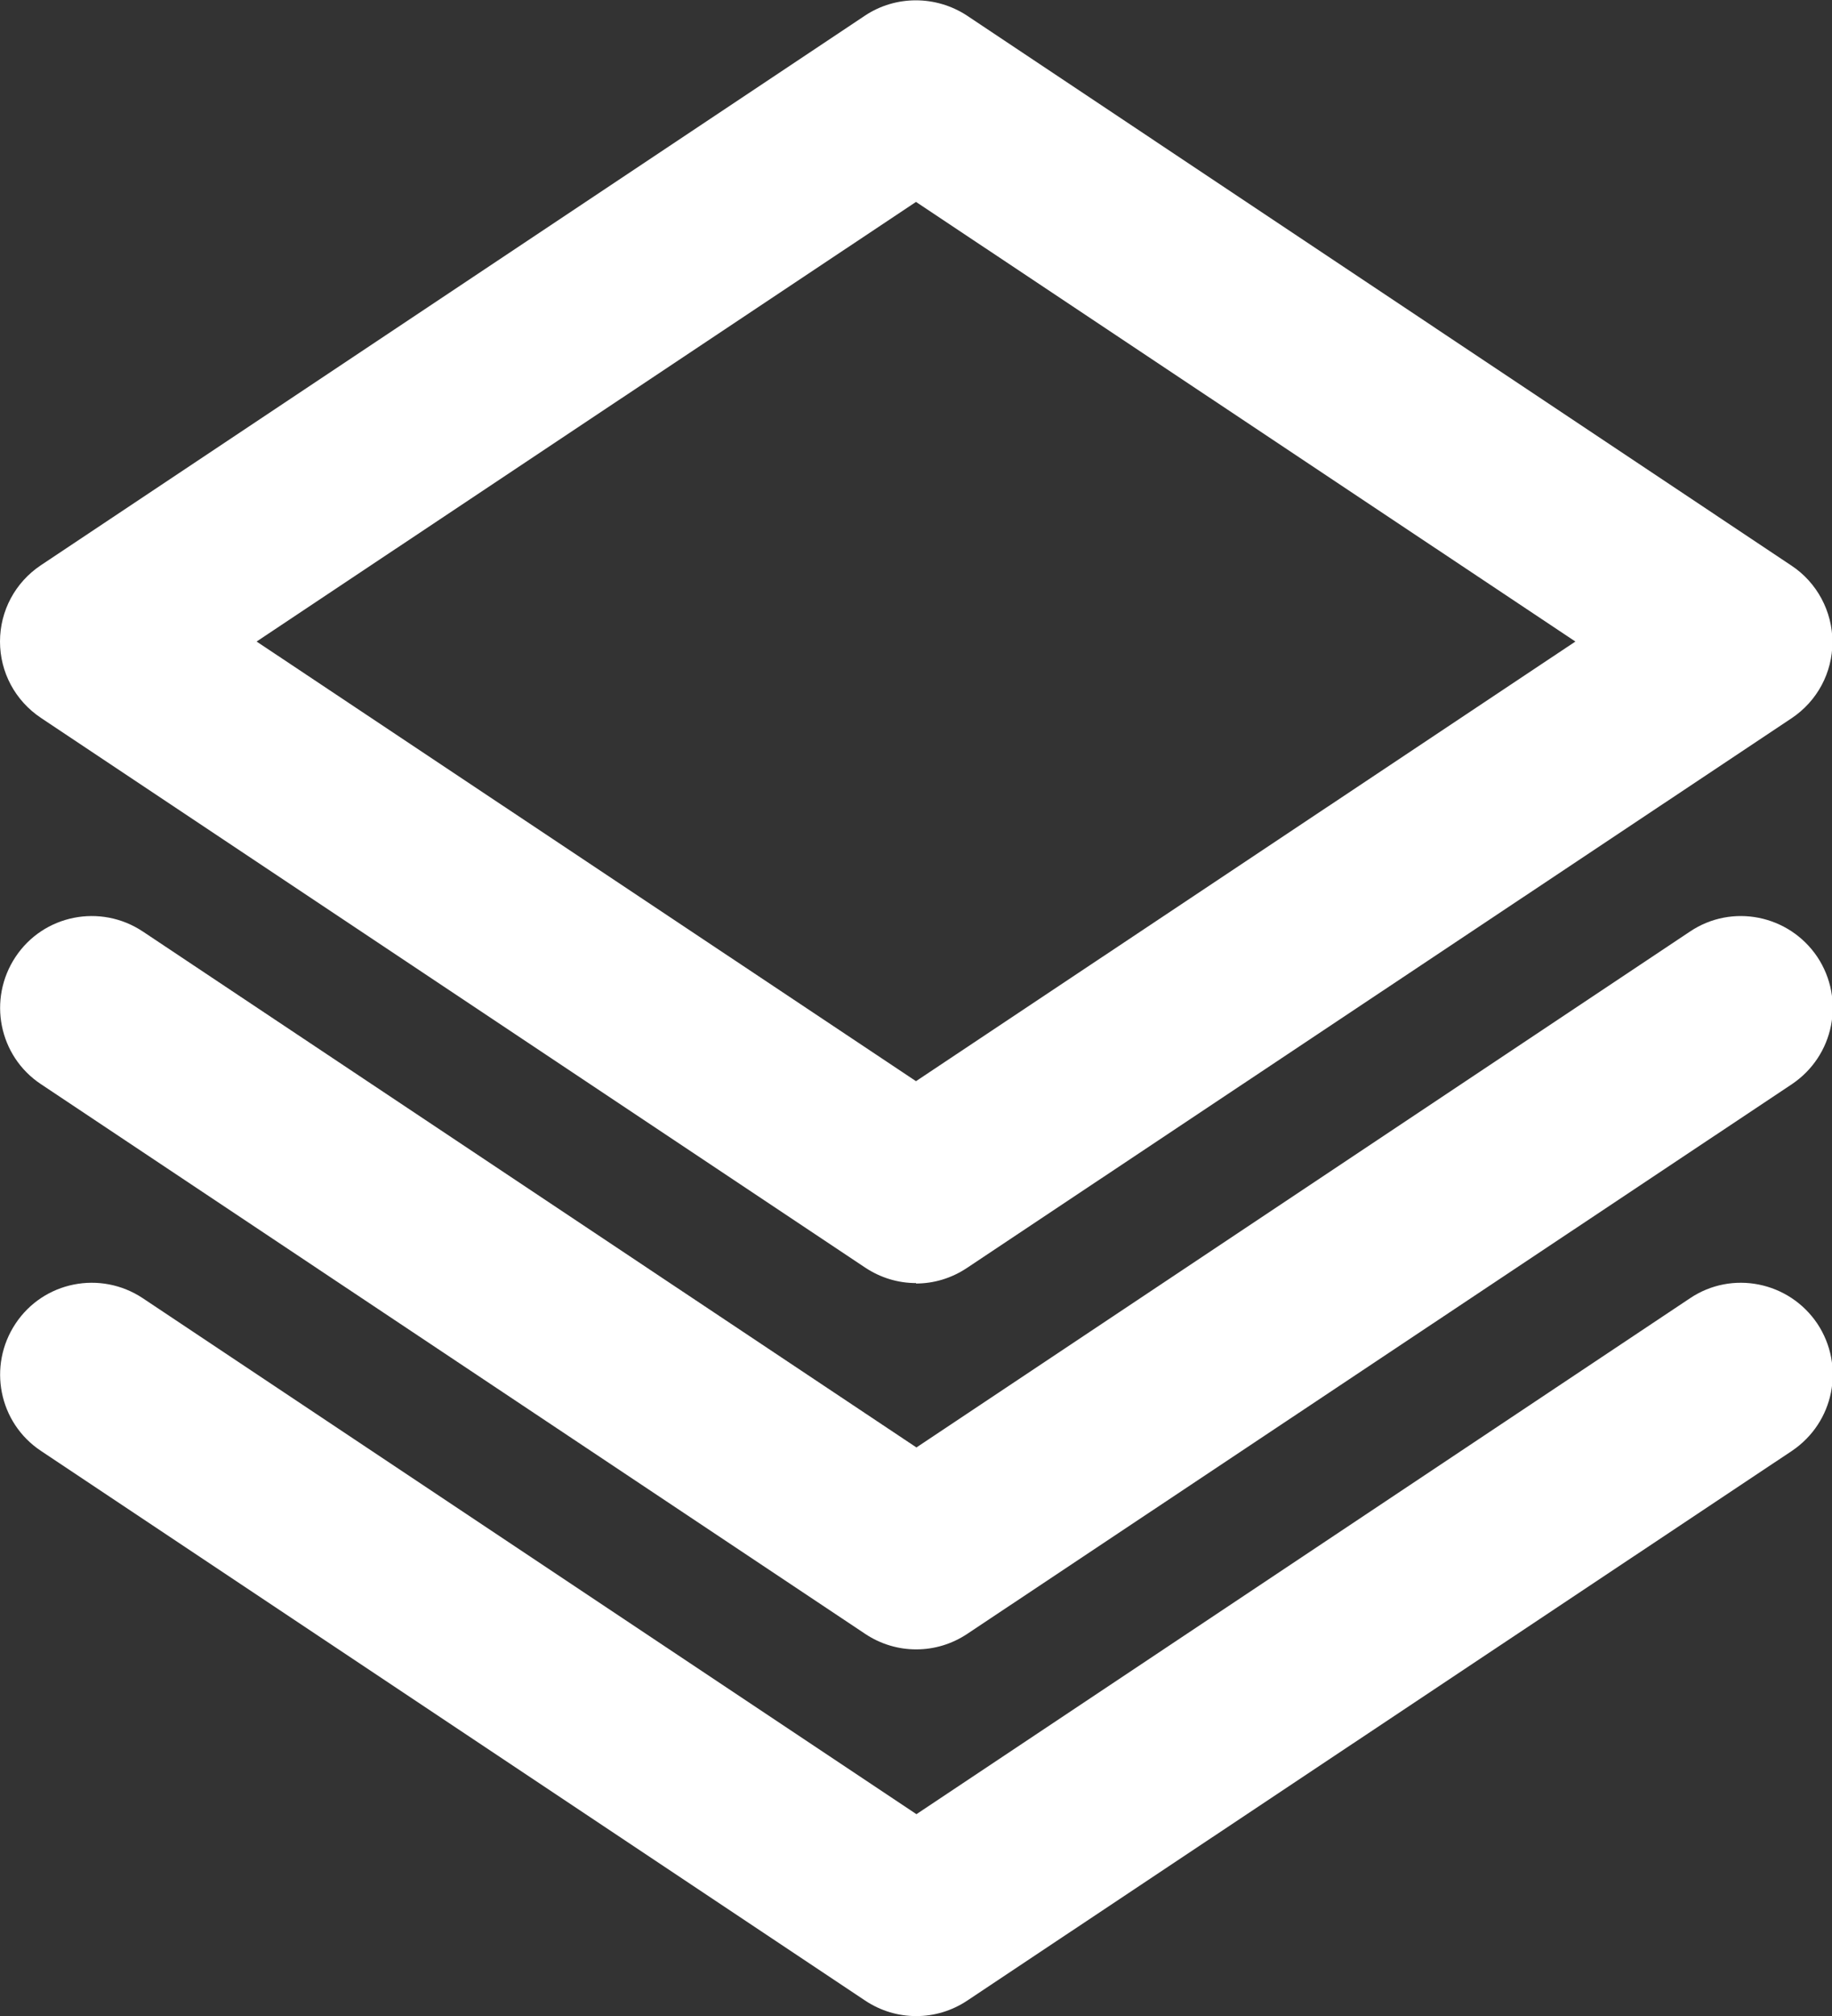
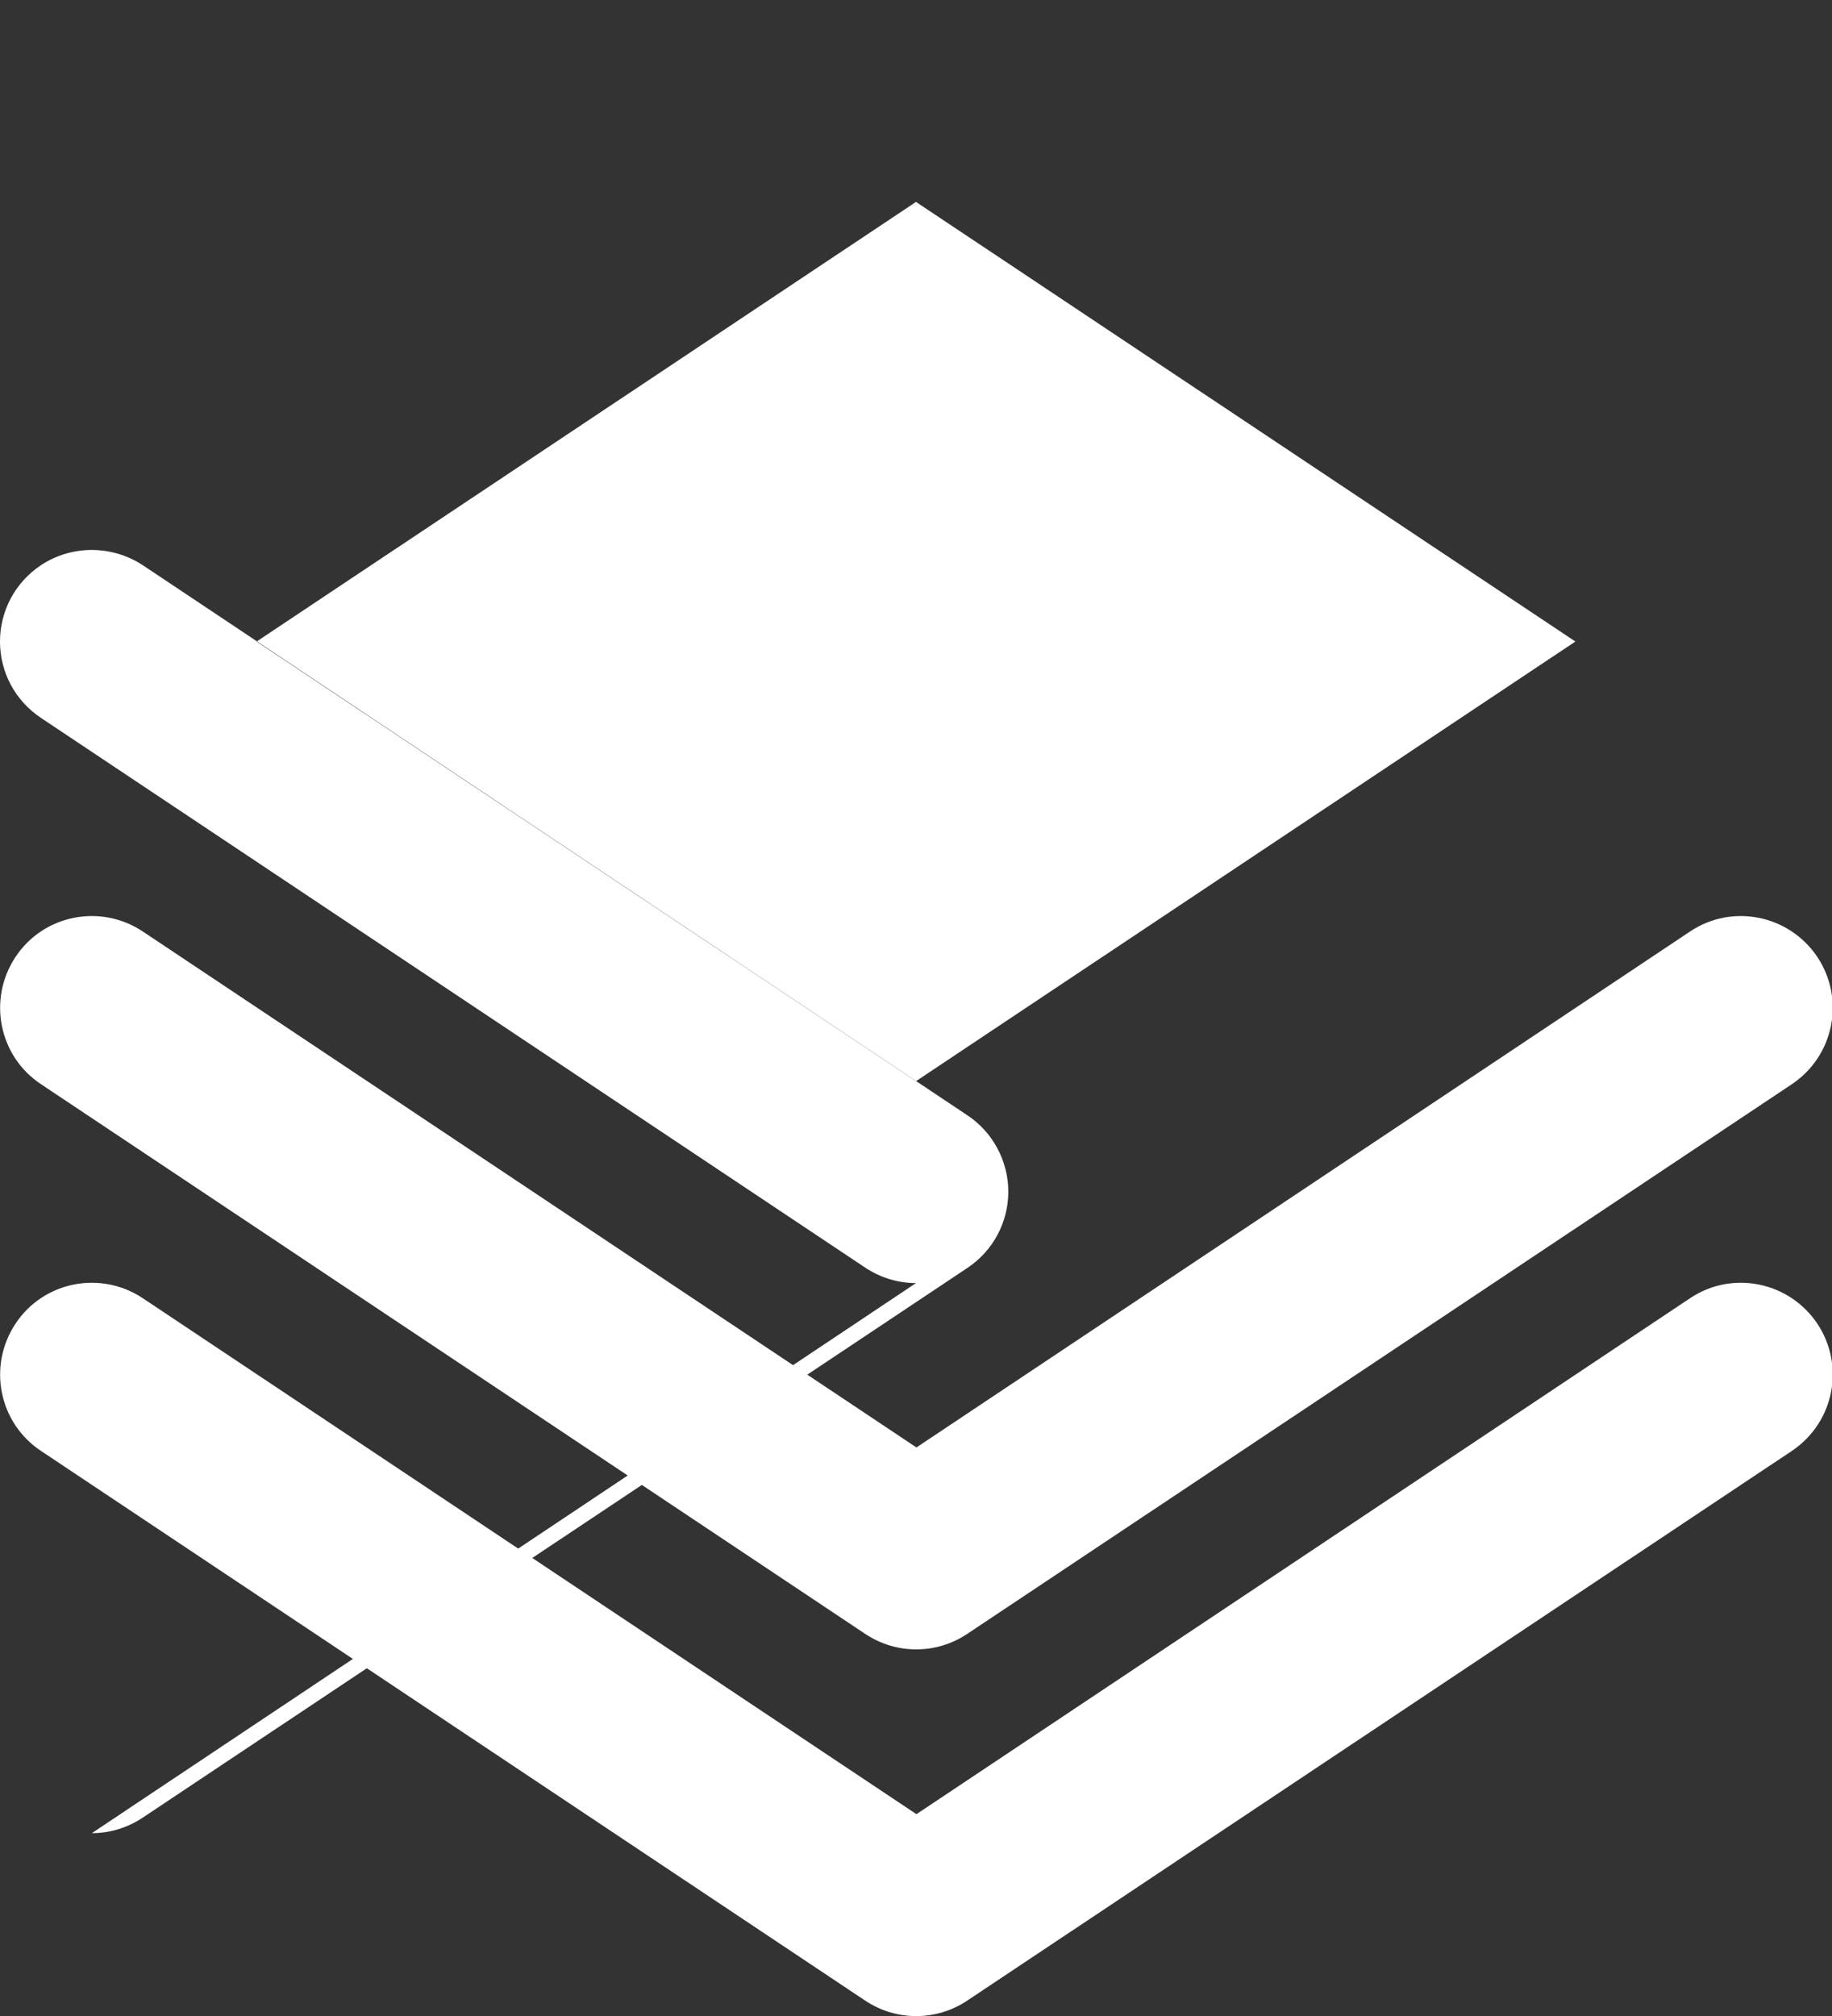
<svg xmlns="http://www.w3.org/2000/svg" id="Layer_2" data-name="Layer 2" viewBox="0 0 42.48 46.73">
  <rect x="0" y="0" width="42.48" height="46.73" fill="#333333" stroke="none" />
  <defs>
    <style>
      .cls-1 {
        fill: #fff;
      }
    </style>
  </defs>
  <g id="Layer_1-2" data-name="Layer 1">
    <g id="SVGRepo_iconCarrier" data-name="SVGRepo iconCarrier">
      <g id="Edit_Layers" data-name="Edit / Layers">
        <g id="Vector">
-           <path class="cls-1" d="M21.24,46.73c-.41,0-.82-.12-1.18-.36L.95,33.63c-.98-.65-1.24-1.97-.59-2.95.65-.98,1.97-1.24,2.95-.59l17.94,11.96,17.94-11.96c.97-.65,2.29-.39,2.95.59.65.98.39,2.29-.59,2.95l-19.12,12.74c-.36.24-.77.36-1.18.36ZM21.24,38.23c-.41,0-.82-.12-1.18-.36L.95,25.13c-.98-.65-1.24-1.97-.59-2.95.65-.98,1.97-1.24,2.95-.59l17.94,11.96,17.94-11.96c.97-.65,2.29-.39,2.95.59.65.98.39,2.29-.59,2.95l-19.12,12.74c-.36.24-.77.36-1.18.36ZM21.24,29.74c-.41,0-.82-.12-1.18-.36L.95,16.64C.35,16.24,0,15.58,0,14.87s.35-1.37.95-1.77L20.06.36c.71-.47,1.64-.47,2.36,0l19.12,12.75c.59.39.95,1.06.95,1.77s-.35,1.37-.95,1.77l-19.12,12.74c-.36.24-.77.36-1.18.36ZM5.95,14.87l15.29,10.19,15.29-10.19-15.29-10.19L5.95,14.87Z" />
+           <path class="cls-1" d="M21.24,46.73c-.41,0-.82-.12-1.18-.36L.95,33.63c-.98-.65-1.24-1.97-.59-2.95.65-.98,1.97-1.24,2.95-.59l17.94,11.96,17.94-11.96c.97-.65,2.29-.39,2.95.59.65.98.39,2.29-.59,2.95l-19.12,12.74c-.36.24-.77.36-1.18.36ZM21.24,38.23c-.41,0-.82-.12-1.18-.36L.95,25.13c-.98-.65-1.24-1.97-.59-2.95.65-.98,1.97-1.24,2.95-.59l17.94,11.96,17.94-11.96c.97-.65,2.29-.39,2.95.59.65.98.39,2.29-.59,2.95l-19.12,12.74c-.36.24-.77.36-1.18.36ZM21.24,29.74c-.41,0-.82-.12-1.18-.36L.95,16.64C.35,16.24,0,15.58,0,14.87s.35-1.37.95-1.77c.71-.47,1.64-.47,2.36,0l19.12,12.75c.59.39.95,1.06.95,1.77s-.35,1.37-.95,1.77l-19.12,12.74c-.36.24-.77.36-1.18.36ZM5.95,14.87l15.29,10.19,15.29-10.19-15.29-10.19L5.95,14.87Z" />
        </g>
      </g>
    </g>
  </g>
</svg>